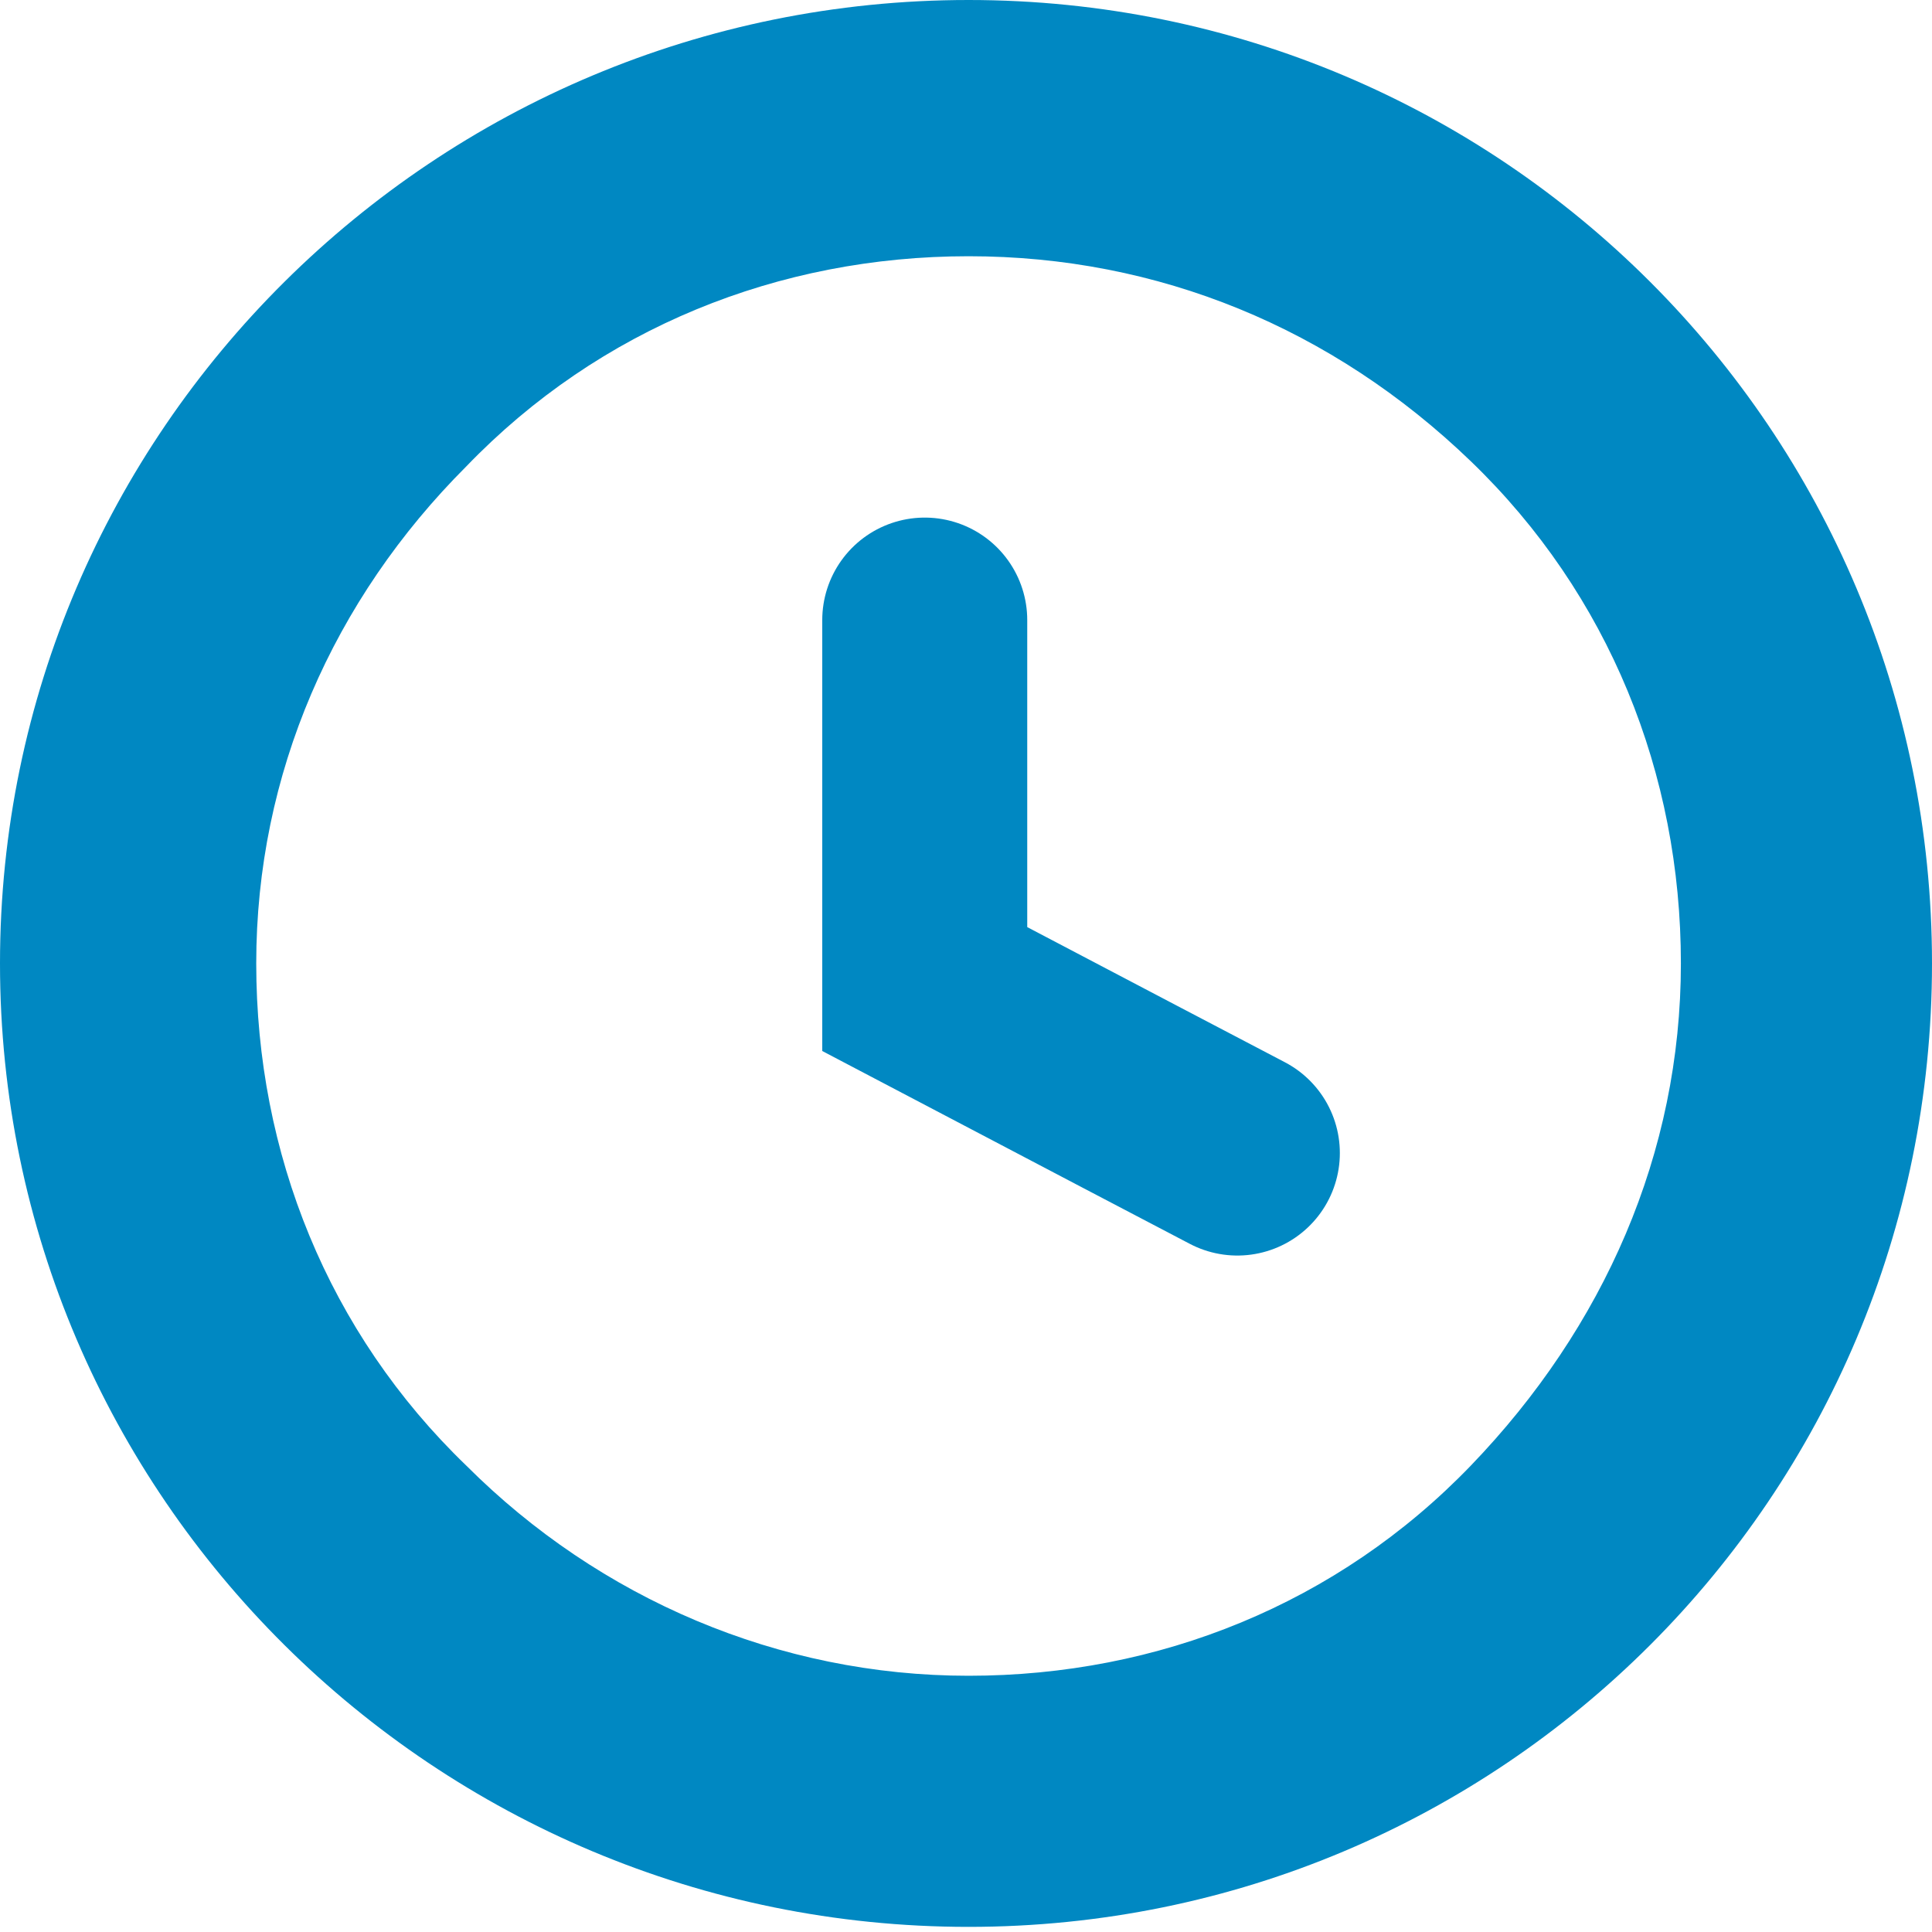
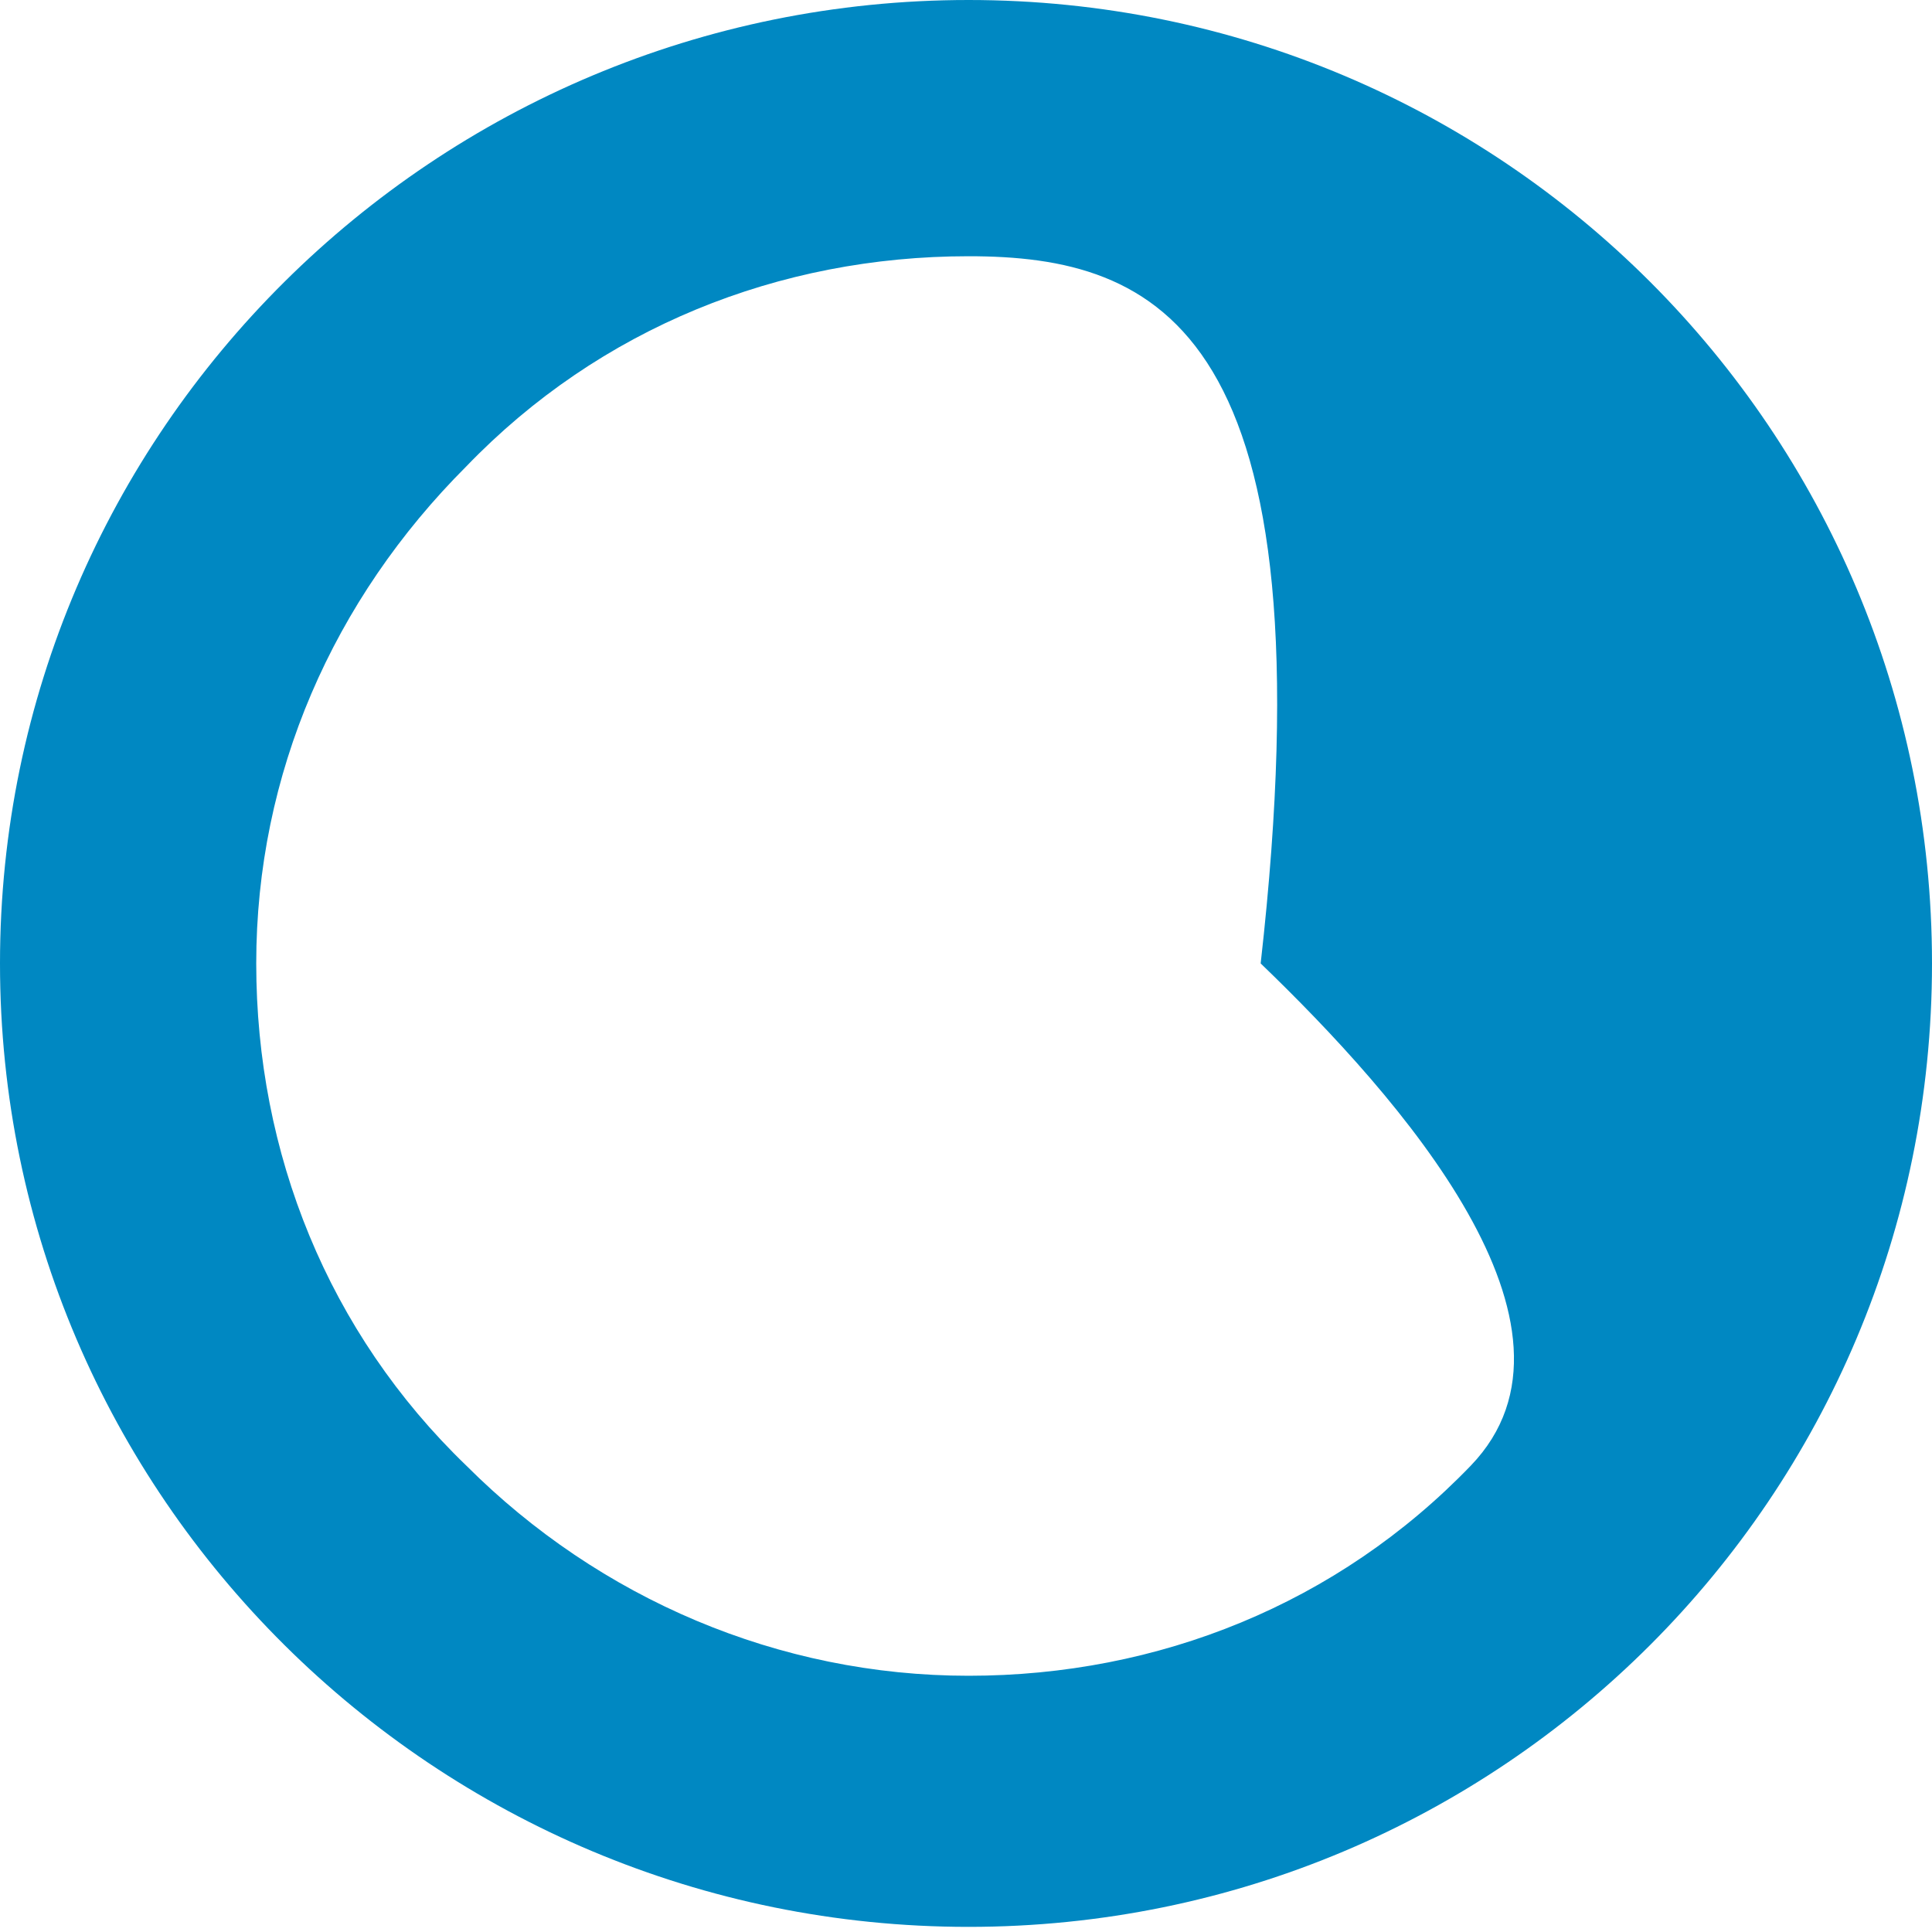
<svg xmlns="http://www.w3.org/2000/svg" version="1.1" id="Ebene_1" x="0px" y="0px" viewBox="0 0 37.7 37.7" style="enable-background:new 0 0 37.7 37.7;" xml:space="preserve">
  <style type="text/css">
	.st0{fill:none;}
	.st1{fill:#0088C2;}
	.st2{fill:none;stroke:#0088C2;stroke-width:4;stroke-linecap:round;}
</style>
  <g id="Gruppe_1390" transform="translate(-1613.255 -1063)">
    <g id="Pfad_1552" transform="translate(1613.255 1063)">
      <path class="st0" d="M18.9,0c10.4,0,18.8,8.4,18.8,18.8s-8.4,18.8-18.8,18.8S0,29.2,0,18.8C0,8.4,8.5,0,18.9,0    C18.9,0,18.9,0,18.9,0z" />
-       <path class="st1" d="M18.9,5c-3.7,0-7.2,1.4-9.8,4.1C6.5,11.7,5,15.1,5,18.8s1.4,7.2,4.1,9.8c2.6,2.6,6.1,4.1,9.8,4.1    s7.2-1.4,9.8-4.1s4.1-6.1,4.1-9.8s-1.4-7.2-4.1-9.8C26,6.4,22.6,5,18.9,5 M18.9,0c10.4,0,18.8,8.4,18.8,18.8s-8.4,18.8-18.8,18.8    S0,29.2,0,18.8S8.5,0,18.9,0z" />
+       <path class="st1" d="M18.9,5c-3.7,0-7.2,1.4-9.8,4.1C6.5,11.7,5,15.1,5,18.8s1.4,7.2,4.1,9.8c2.6,2.6,6.1,4.1,9.8,4.1    s7.2-1.4,9.8-4.1s-1.4-7.2-4.1-9.8C26,6.4,22.6,5,18.9,5 M18.9,0c10.4,0,18.8,8.4,18.8,18.8s-8.4,18.8-18.8,18.8    S0,29.2,0,18.8S8.5,0,18.9,0z" />
    </g>
-     <path id="Pfad_1551" class="st2" d="M1631.3,1075.1v7.2l4,2.1l2.1,1.1" />
  </g>
</svg>